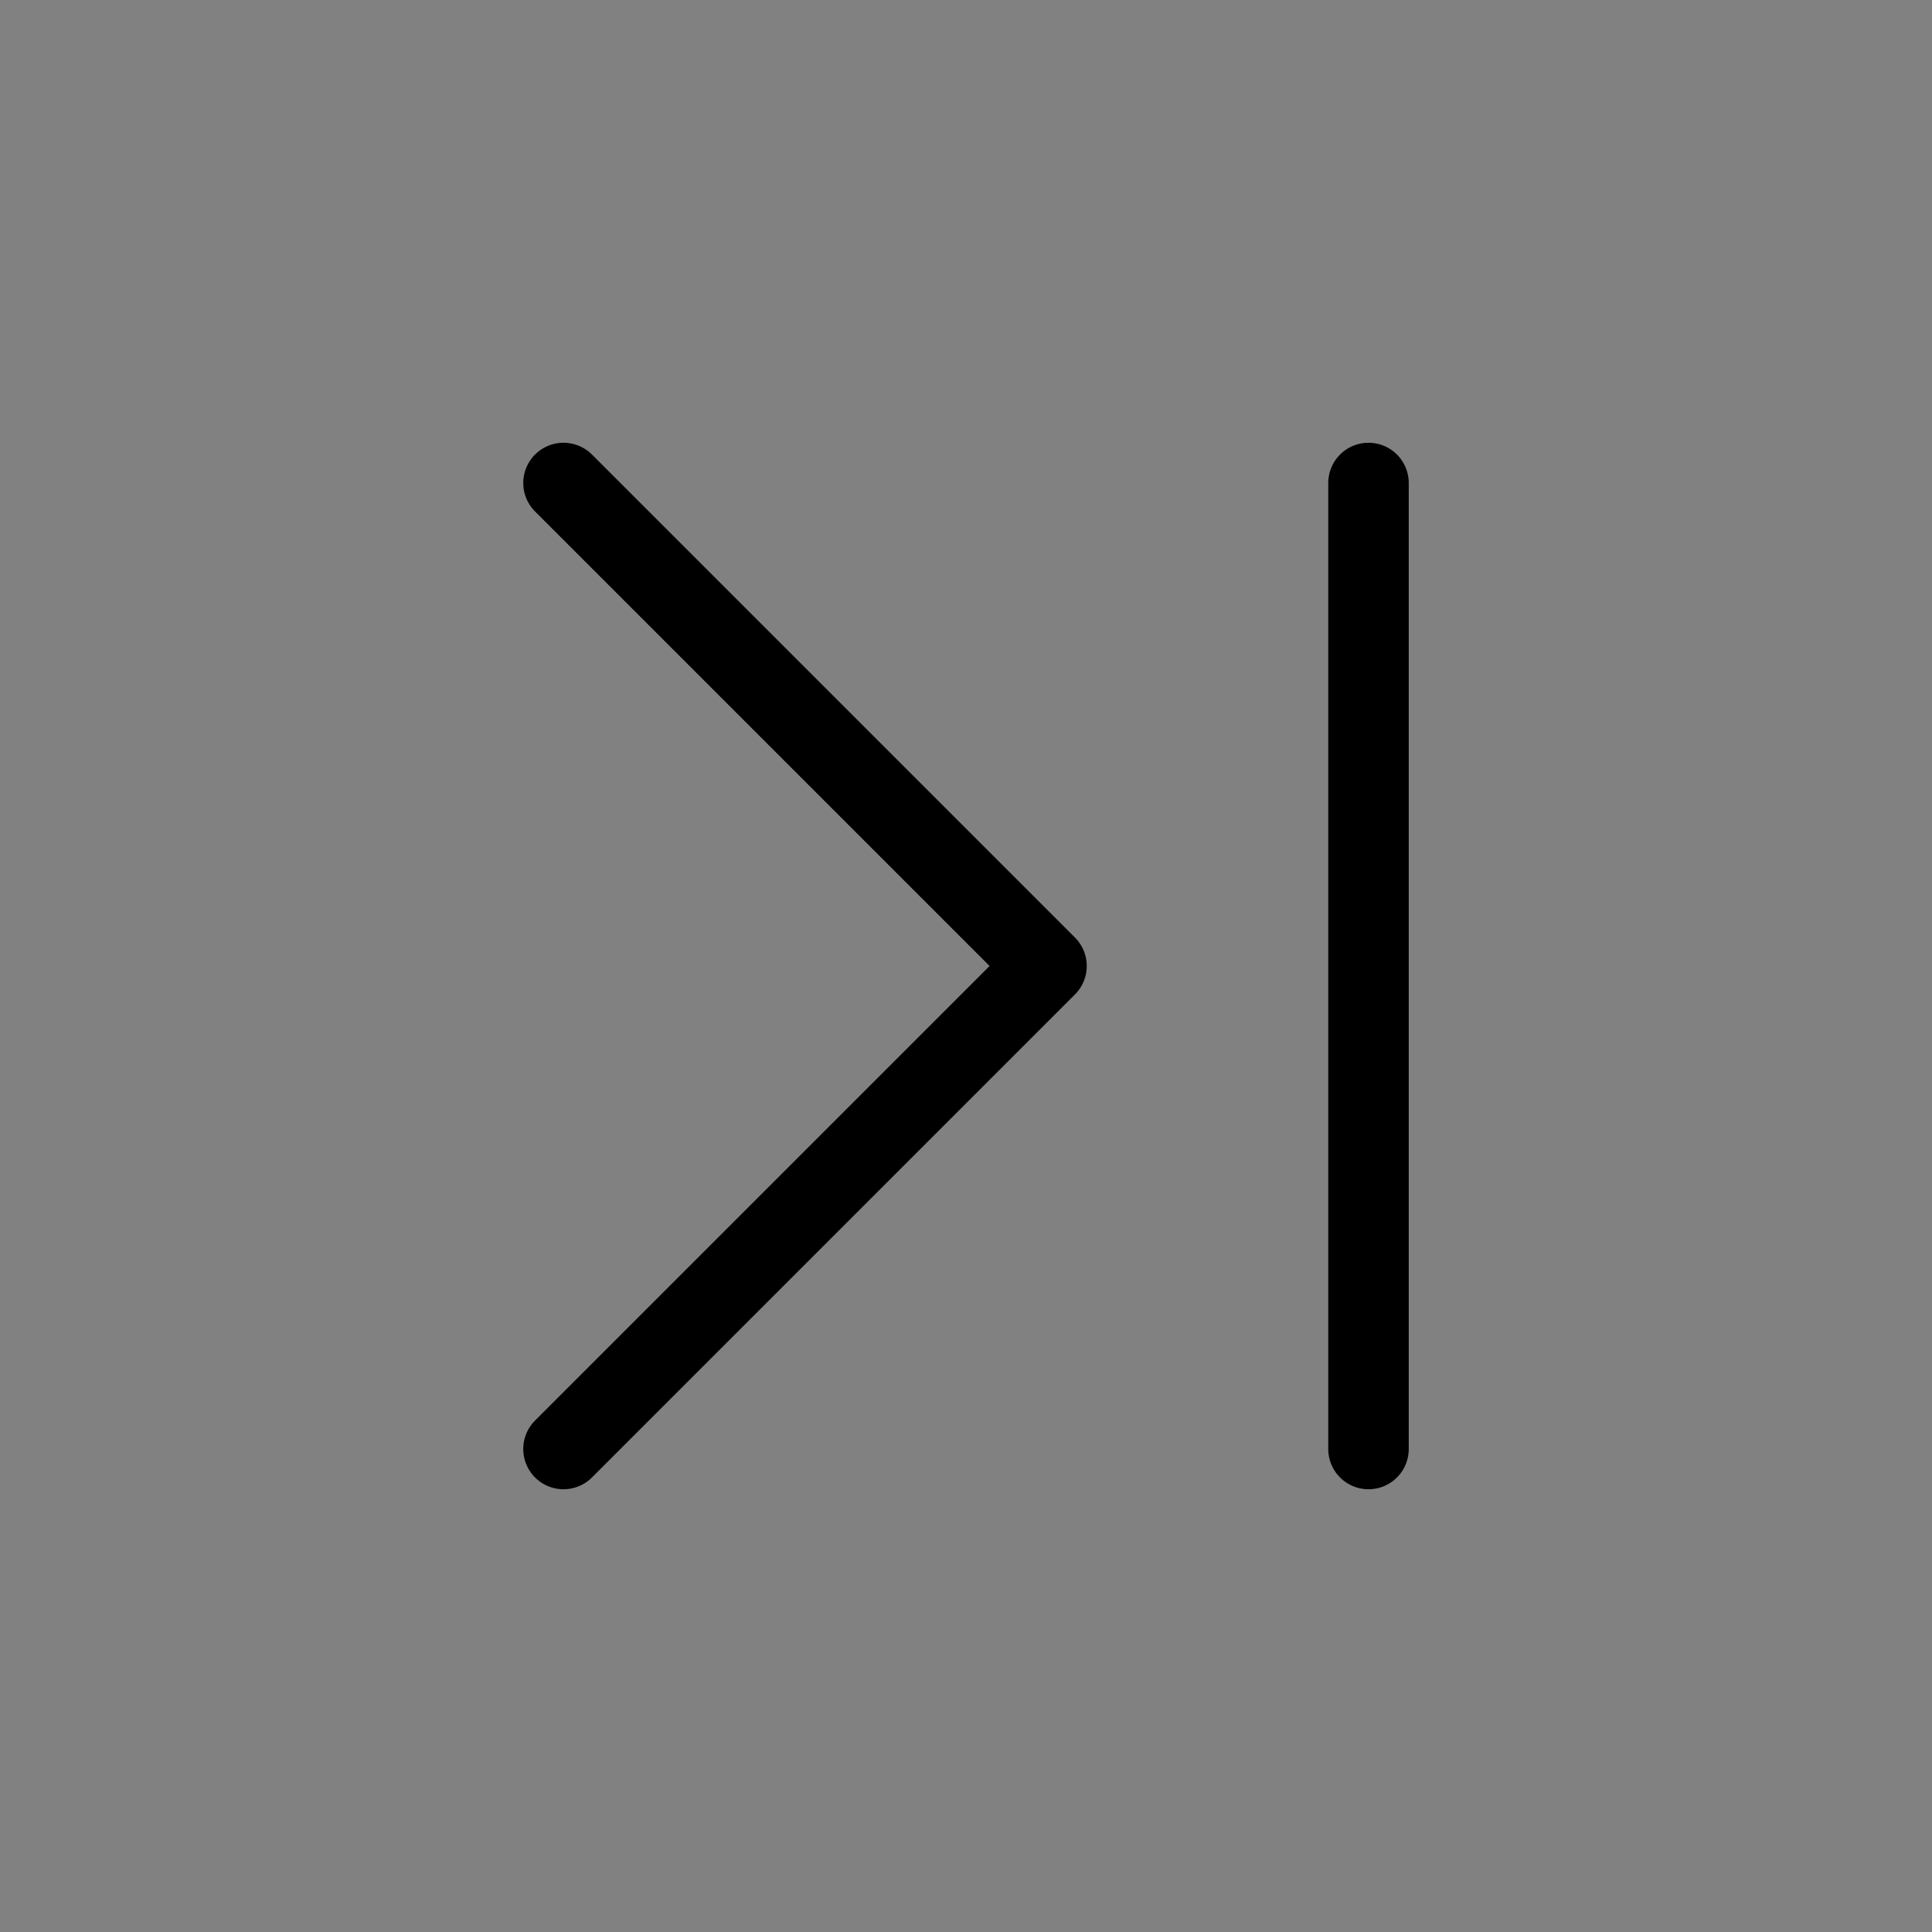
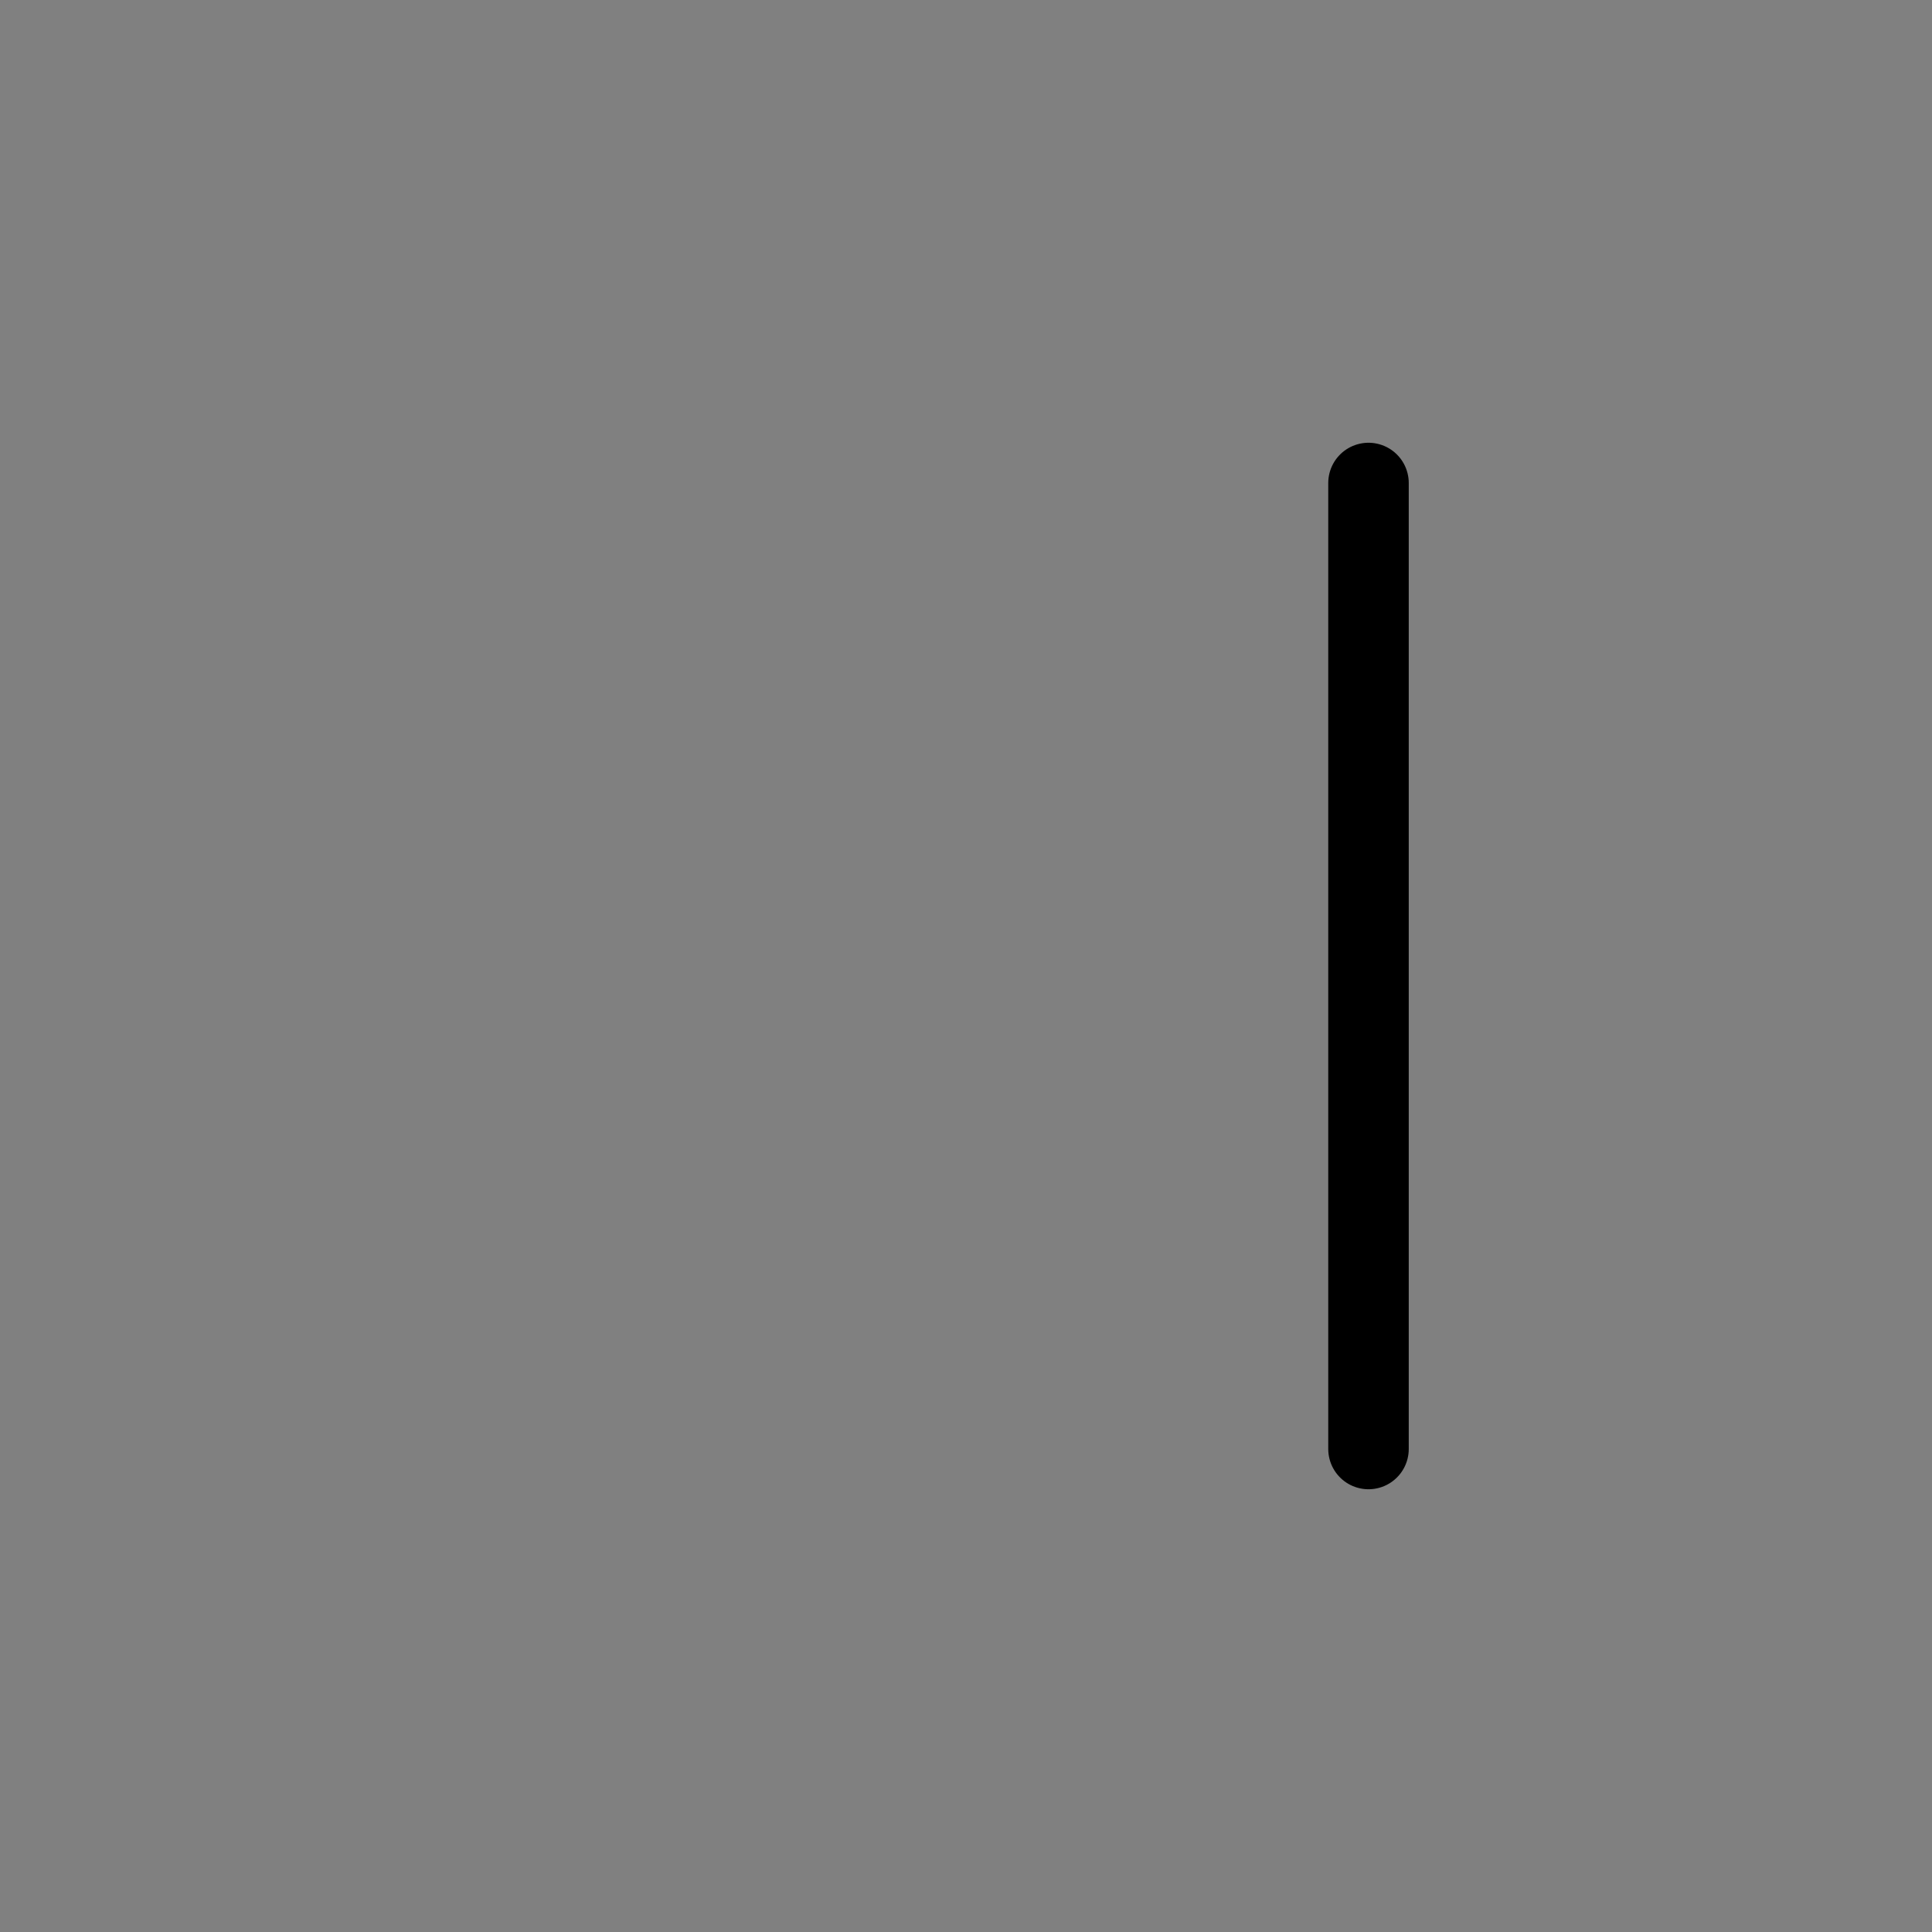
<svg xmlns="http://www.w3.org/2000/svg" viewBox="0 0 48 48" fill="none">
  <rect x="0" y="0" width="48" height="48" fill="#808080" stroke="none" />
-   <rect width="48" height="48" fill="white" fill-opacity="0.01" />
-   <path d="M14 12L26 24L14 36" stroke="currentColor" stroke-width="2" stroke-linecap="round" stroke-linejoin="round" />
  <path d="M34 12V36" stroke="currentColor" stroke-width="2" stroke-linecap="round" stroke-linejoin="round" />
</svg>